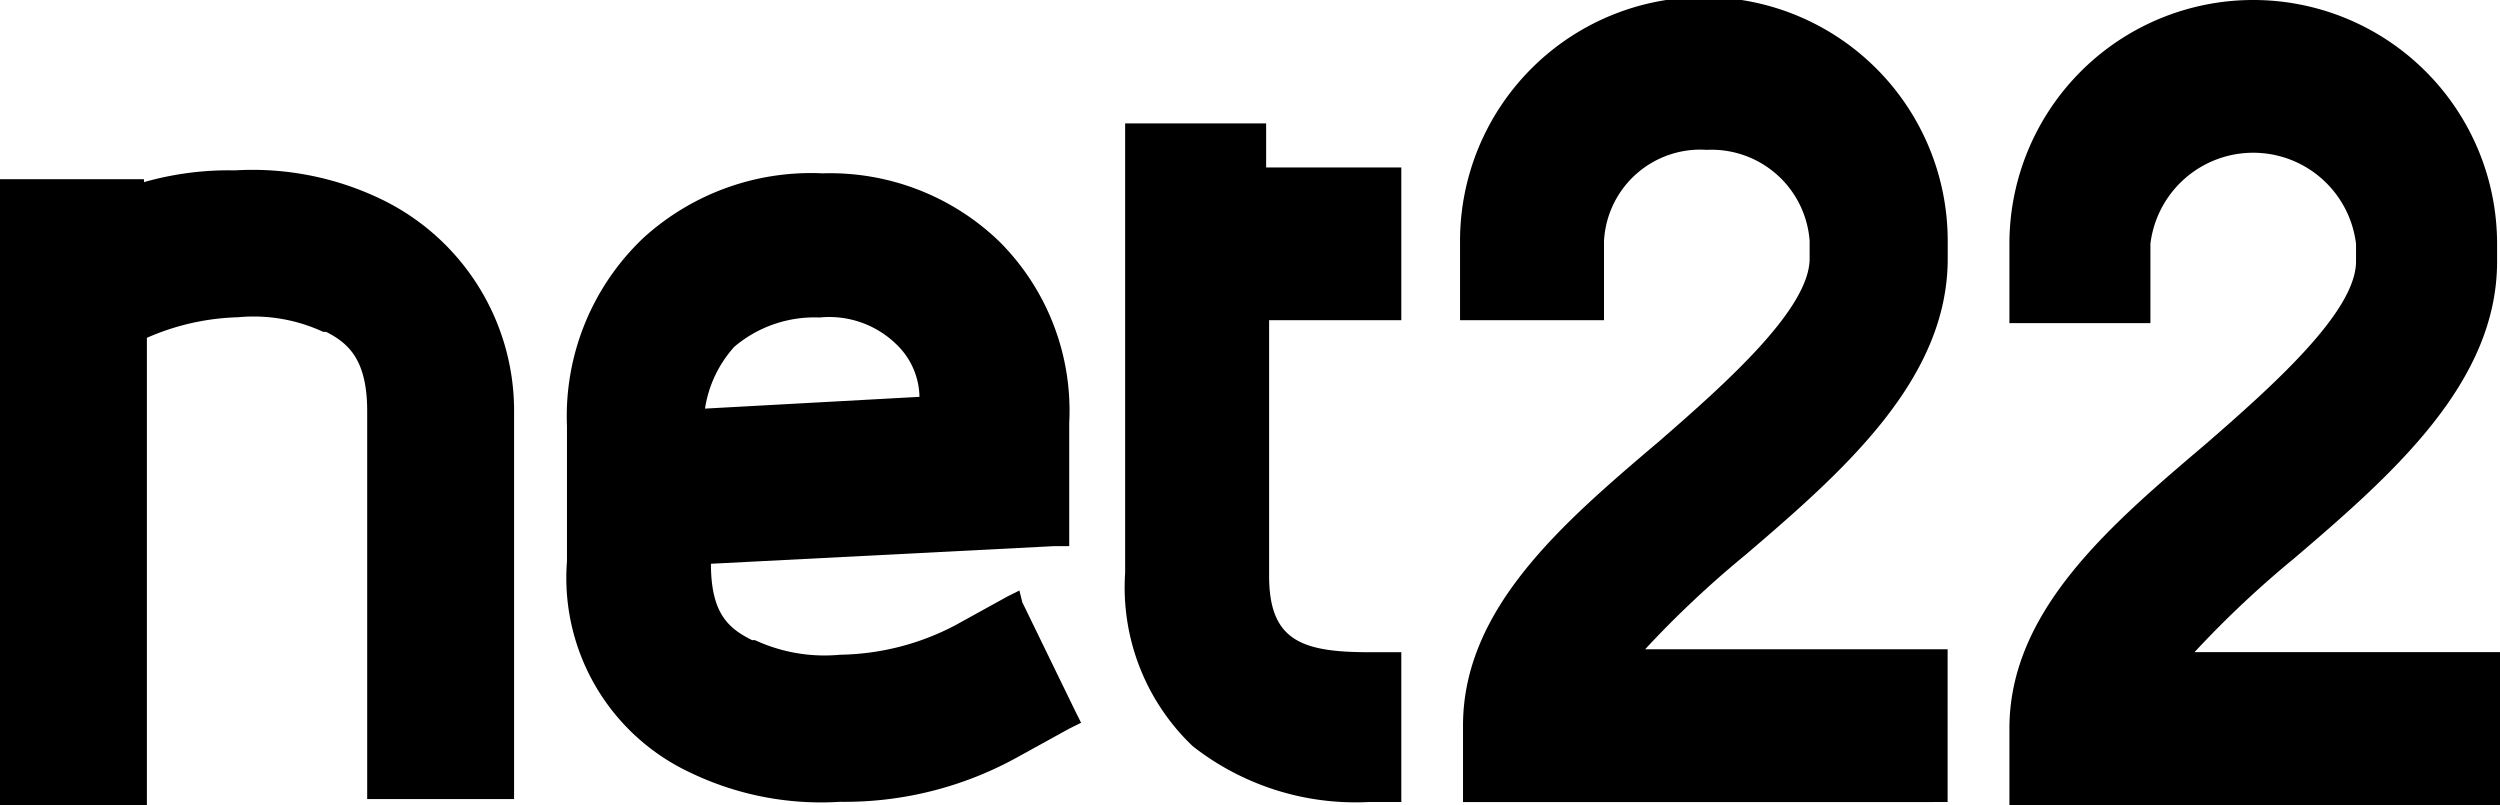
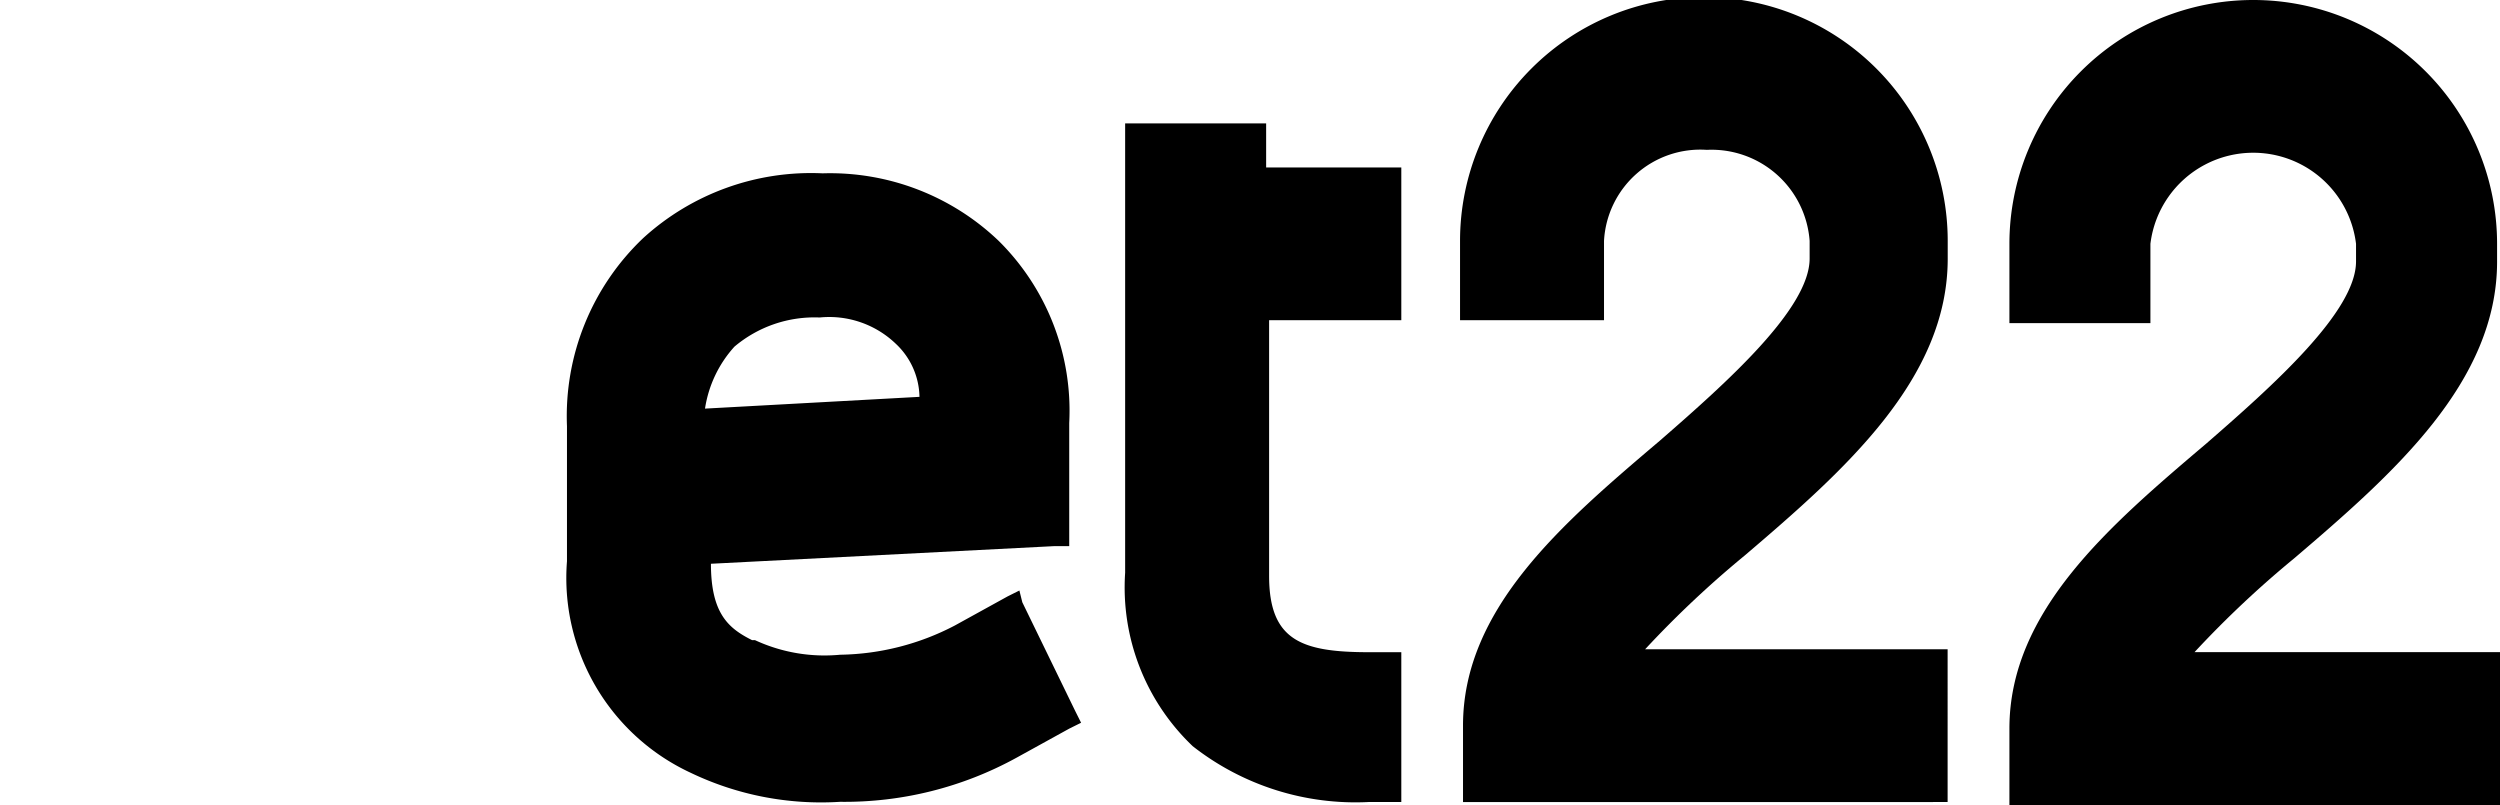
<svg xmlns="http://www.w3.org/2000/svg" width="51.418" height="16.555" viewBox="0 0 51.418 16.555">
  <g id="net22_logo" transform="translate(-0.3 -2.8)">
-     <path id="Path_3258" data-name="Path 3258" d="M8.155,9.2a6.1,6.1,0,0,0-3.021-.6,6.375,6.375,0,0,0-1.873.242v-.06H.3v12.87H3.321V12.044a4.982,4.982,0,0,1,1.873-.423,3.4,3.4,0,0,1,1.752.3h.06c.483.242.846.6.846,1.631V21.53h3.021V13.615A4.831,4.831,0,0,0,8.155,9.2Z" transform="translate(0 -2.296)" />
    <path id="Path_3259" data-name="Path 3259" d="M39.99,19.809a5.424,5.424,0,0,0,3.625,1.148h.665V17.876h-.665c-1.39,0-2.054-.242-2.054-1.571V11.048H44.28V7.906H41.5V7H38.6v9.244A4.507,4.507,0,0,0,39.99,19.809Z" transform="translate(-15.159 -1.662)" />
    <path id="Path_3260" data-name="Path 3260" d="M59.728,19.295h.3V16.153H53.807a20.938,20.938,0,0,1,2.054-1.933c2.054-1.752,4.169-3.625,4.169-6.1V7.755a5.015,5.015,0,0,0-10.03,0V9.386h2.961V7.755a1.984,1.984,0,0,1,2.115-1.873A2.023,2.023,0,0,1,57.19,7.755v.363c0,1.027-1.692,2.538-3.081,3.746-1.994,1.692-4.048,3.444-4.048,5.861v1.571h9.667Z" transform="translate(-19.671)" />
    <path id="Path_3261" data-name="Path 3261" d="M74.561,14.32c2.054-1.752,4.169-3.625,4.169-6.1V7.855a5.015,5.015,0,0,0-10.03,0V9.486h2.9V7.855a2.13,2.13,0,0,1,4.229,0v.363c0,1.027-1.692,2.538-3.081,3.746-1.994,1.692-4.048,3.444-4.048,5.861v1.571H78.79V16.253H72.507A20.938,20.938,0,0,1,74.561,14.32Z" transform="translate(-27.072 -0.04)" />
    <path id="Path_3262" data-name="Path 3262" d="M22.138,21.026a6.2,6.2,0,0,0,3.081.6,7.338,7.338,0,0,0,3.625-.906l1.088-.6L30.174,20l-.121-.242-1.088-2.236-.06-.242-.242.121-1.088.6a5.246,5.246,0,0,1-2.356.6,3.4,3.4,0,0,1-1.752-.3h-.06c-.483-.242-.846-.544-.846-1.571l7.069-.363h.3V13.836a4.915,4.915,0,0,0-1.45-3.746A5.017,5.017,0,0,0,24.857,8.7a5.122,5.122,0,0,0-3.686,1.329A5.05,5.05,0,0,0,19.6,13.9v2.779A4.418,4.418,0,0,0,22.138,21.026Zm.906-8.761a2.552,2.552,0,0,1,1.752-.6,1.978,1.978,0,0,1,1.571.544,1.532,1.532,0,0,1,.483,1.088l-4.411.242A2.443,2.443,0,0,1,23.044,12.265Z" transform="translate(-7.639 -2.335)" />
  </g>
</svg>